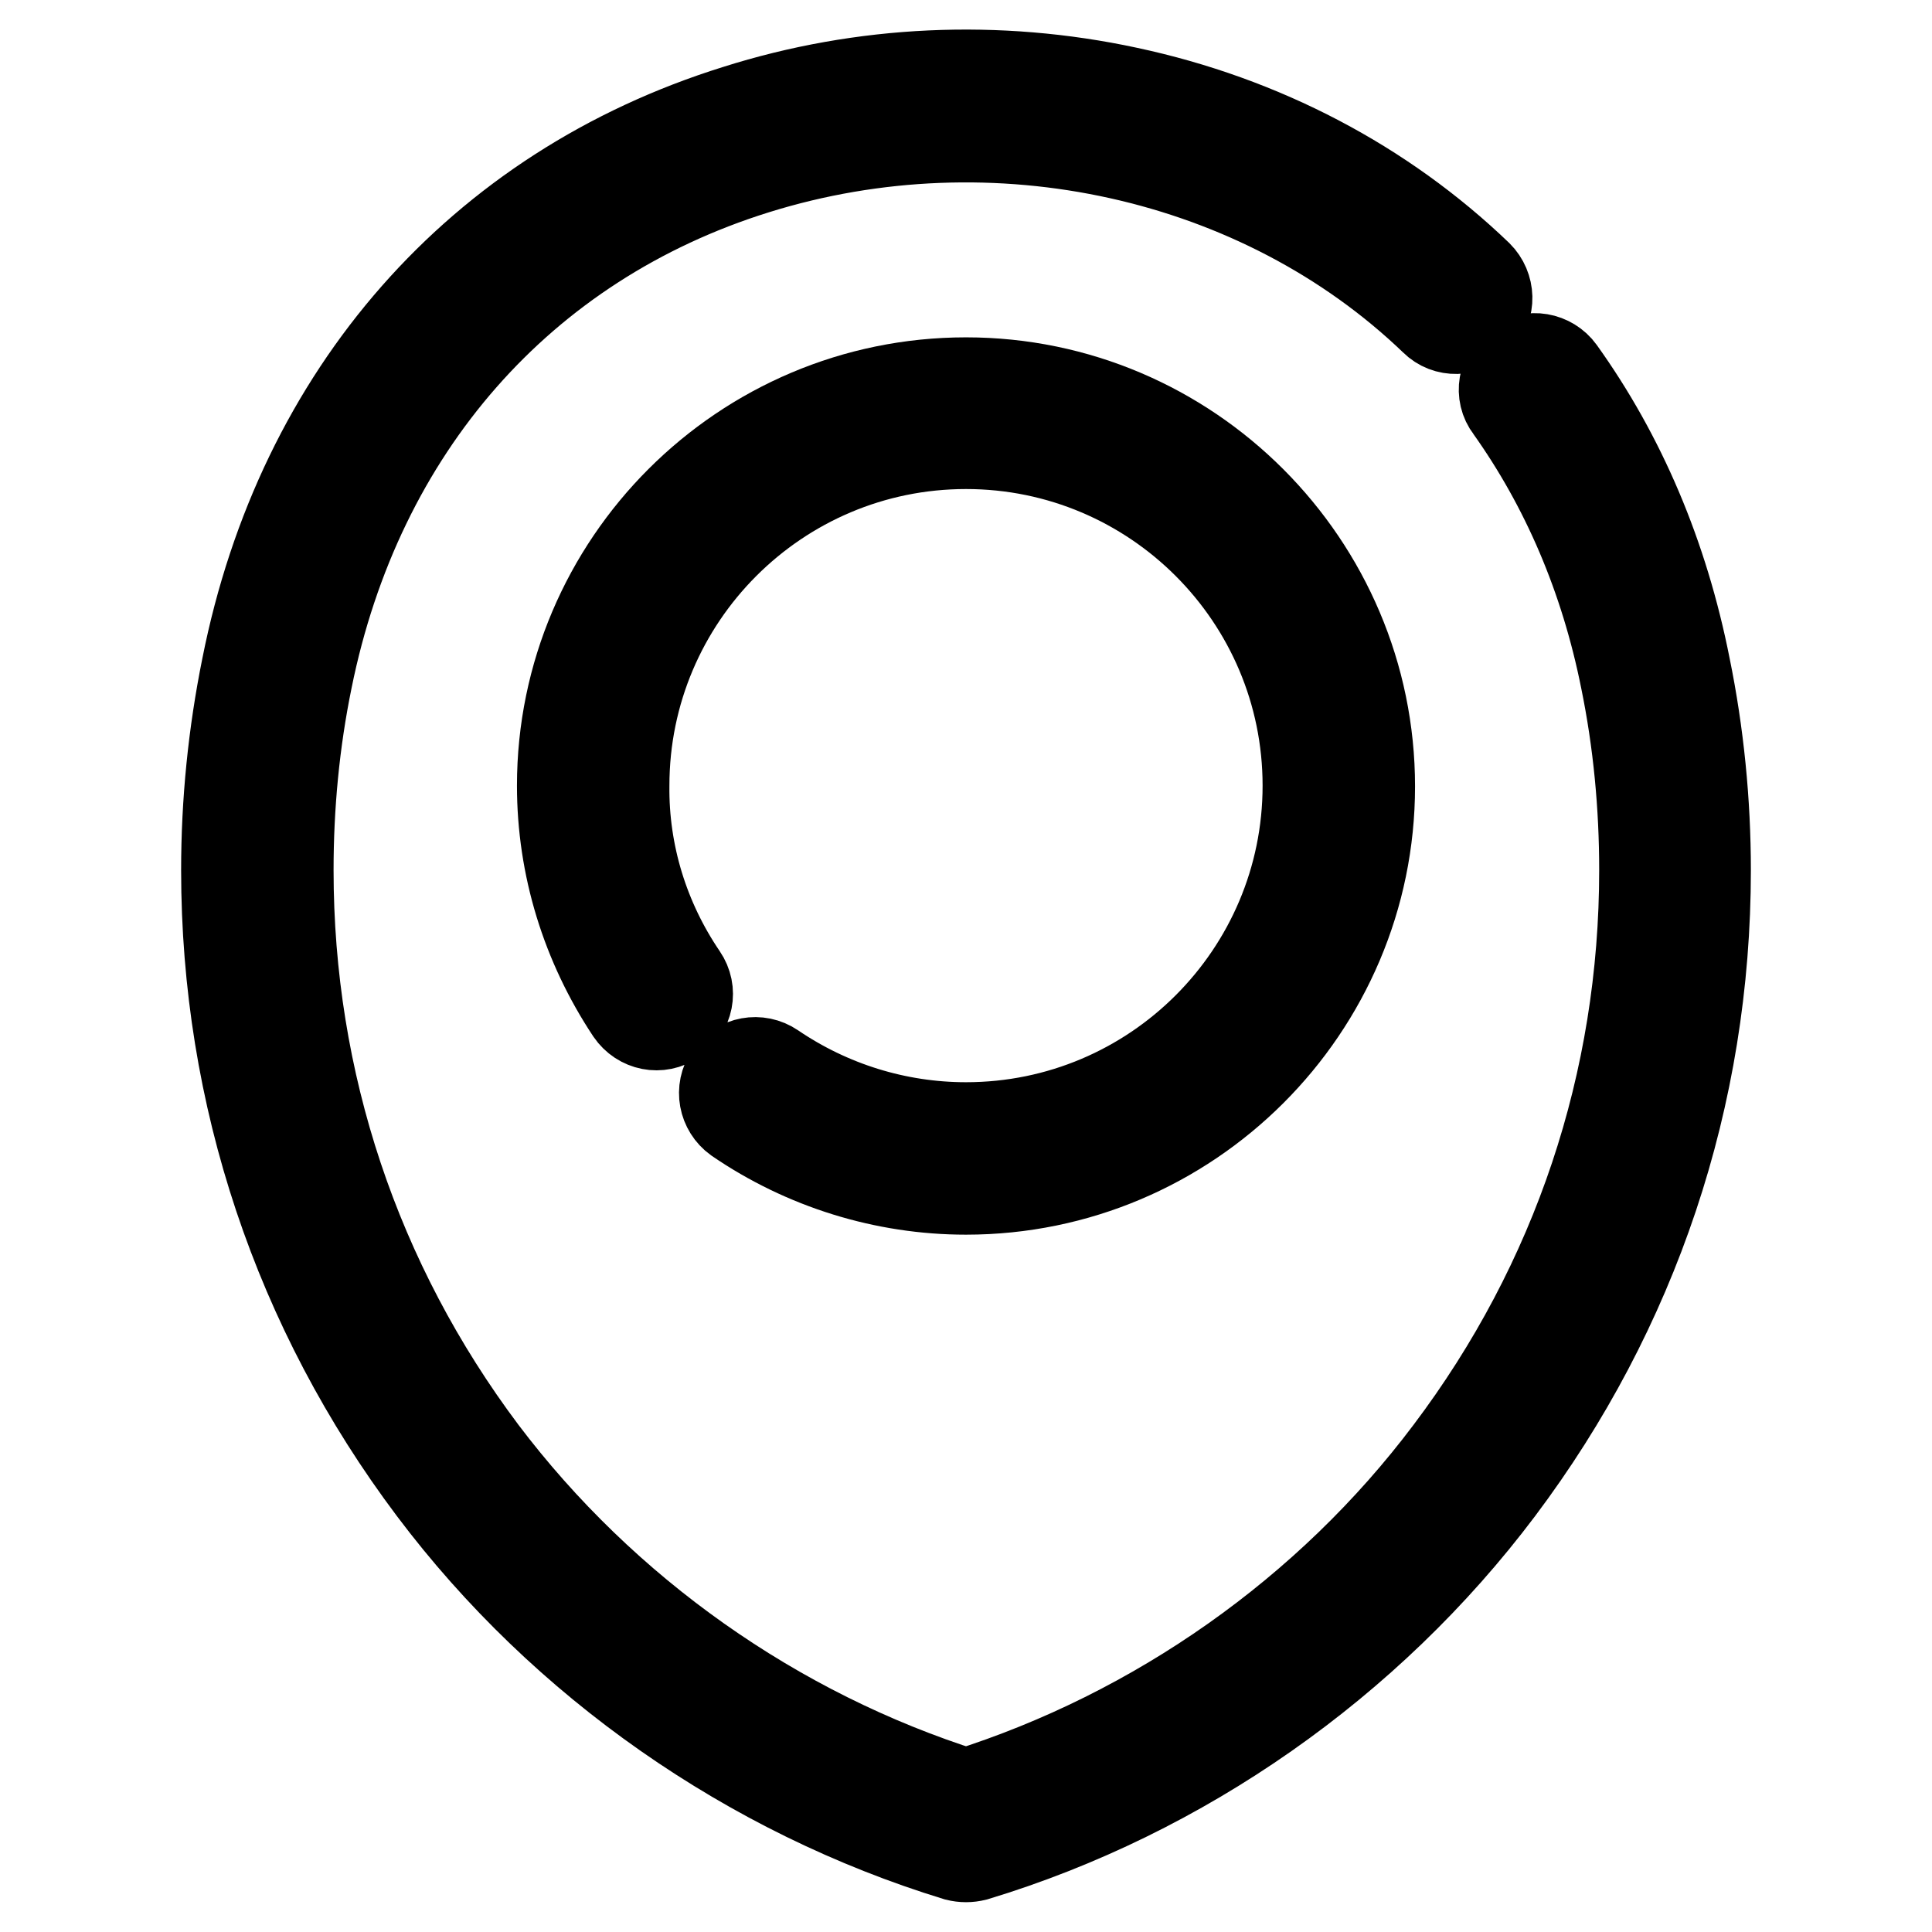
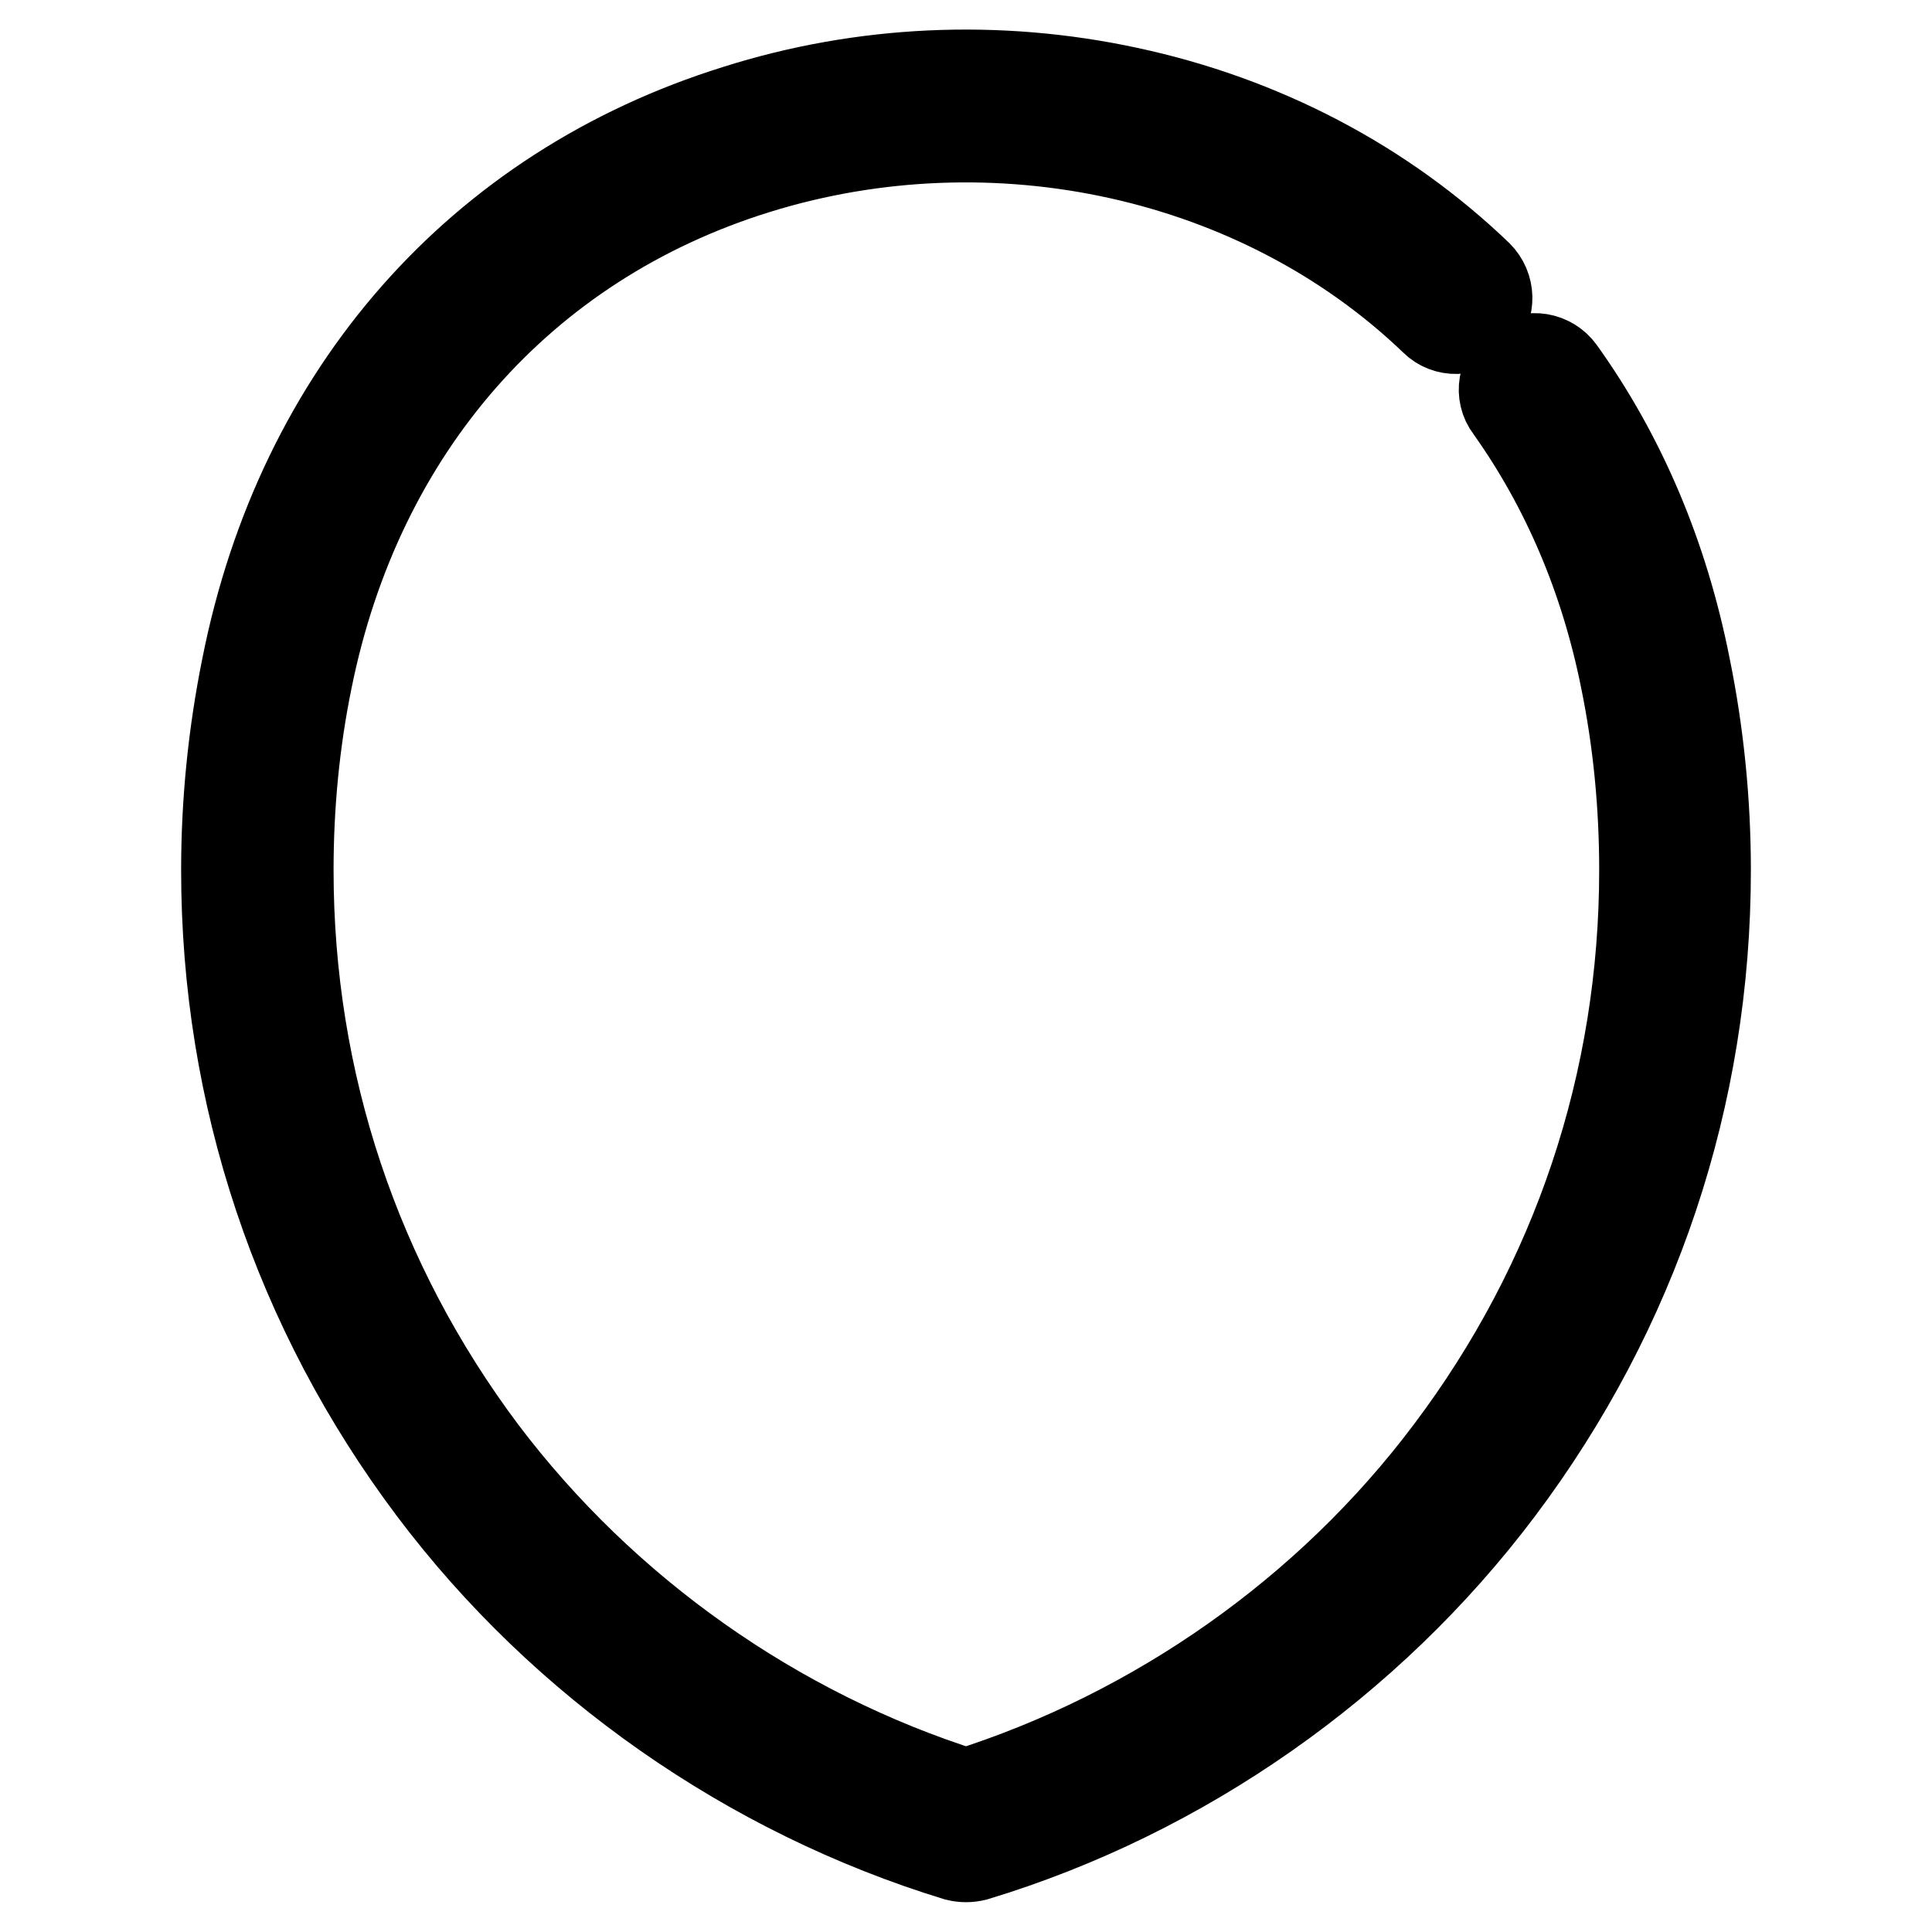
<svg xmlns="http://www.w3.org/2000/svg" version="1.1" x="0px" y="0px" viewBox="0 0 256 256" enable-background="new 0 0 256 256" xml:space="preserve">
  <g>
    <path stroke-width="12" fill-opacity="0" stroke="#000000" d="M223.3,88.4c-2.9-14.7-8.5-27.9-16.6-39.2c-1.3-1.8-3.9-2.3-5.7-0.9c-1.8,1.3-2.3,3.9-0.9,5.7c0,0,0,0,0,0 c7.4,10.4,12.6,22.5,15.3,36c1.7,8.3,2.5,16.8,2.5,25.3c0,28.1-8.9,54.7-25.8,77.1c-16,21.3-38.8,37.3-64.1,45.3 c-25.3-8-48-24-64.1-45.3c-16.8-22.4-25.7-49-25.7-77.1c0-8.5,0.8-17,2.5-25.3c6.7-33.2,28.3-57.9,59.4-67.6c31.7-9.9,67-2.1,90,20 c1.6,1.6,4.2,1.5,5.8-0.1c1.6-1.6,1.5-4.2-0.1-5.8c0,0,0,0,0,0c-12.6-12.1-28.6-20.5-46.4-24.3c-17.2-3.7-35.1-2.9-51.8,2.4 c-34,10.6-57.7,37.5-64.9,73.8c-1.8,8.9-2.7,17.9-2.7,26.9c0,29.8,9.5,58.2,27.4,82c17.3,23,42,40.2,69.4,48.6 c0.8,0.2,1.6,0.2,2.4,0c27.4-8.3,52.1-25.6,69.4-48.6c17.9-23.8,27.4-52.1,27.4-82C226,106.3,225.1,97.2,223.3,88.4L223.3,88.4z" />
-     <path stroke-width="12" fill-opacity="0" stroke="#000000" d="M128,50.7c-29.5,0-53.5,24-53.5,53.4c0,10.7,3.2,21,9.1,29.9c1.3,1.9,3.8,2.4,5.7,1.1 c1.9-1.3,2.4-3.8,1.1-5.7c0,0,0,0,0,0c-5.1-7.5-7.8-16.3-7.7-25.3c0-25,20.3-45.3,45.3-45.3s45.3,20.3,45.3,45.3 c0,25-20.3,45.3-45.3,45.3c-9.2,0-18.1-2.8-25.6-7.9c-1.9-1.3-4.4-0.8-5.7,1c-1.3,1.9-0.8,4.4,1,5.7c0,0,0,0,0,0 c8.9,6.1,19.5,9.4,30.3,9.4c29.5,0,53.5-24,53.5-53.4S157.5,50.7,128,50.7z" />
  </g>
</svg>